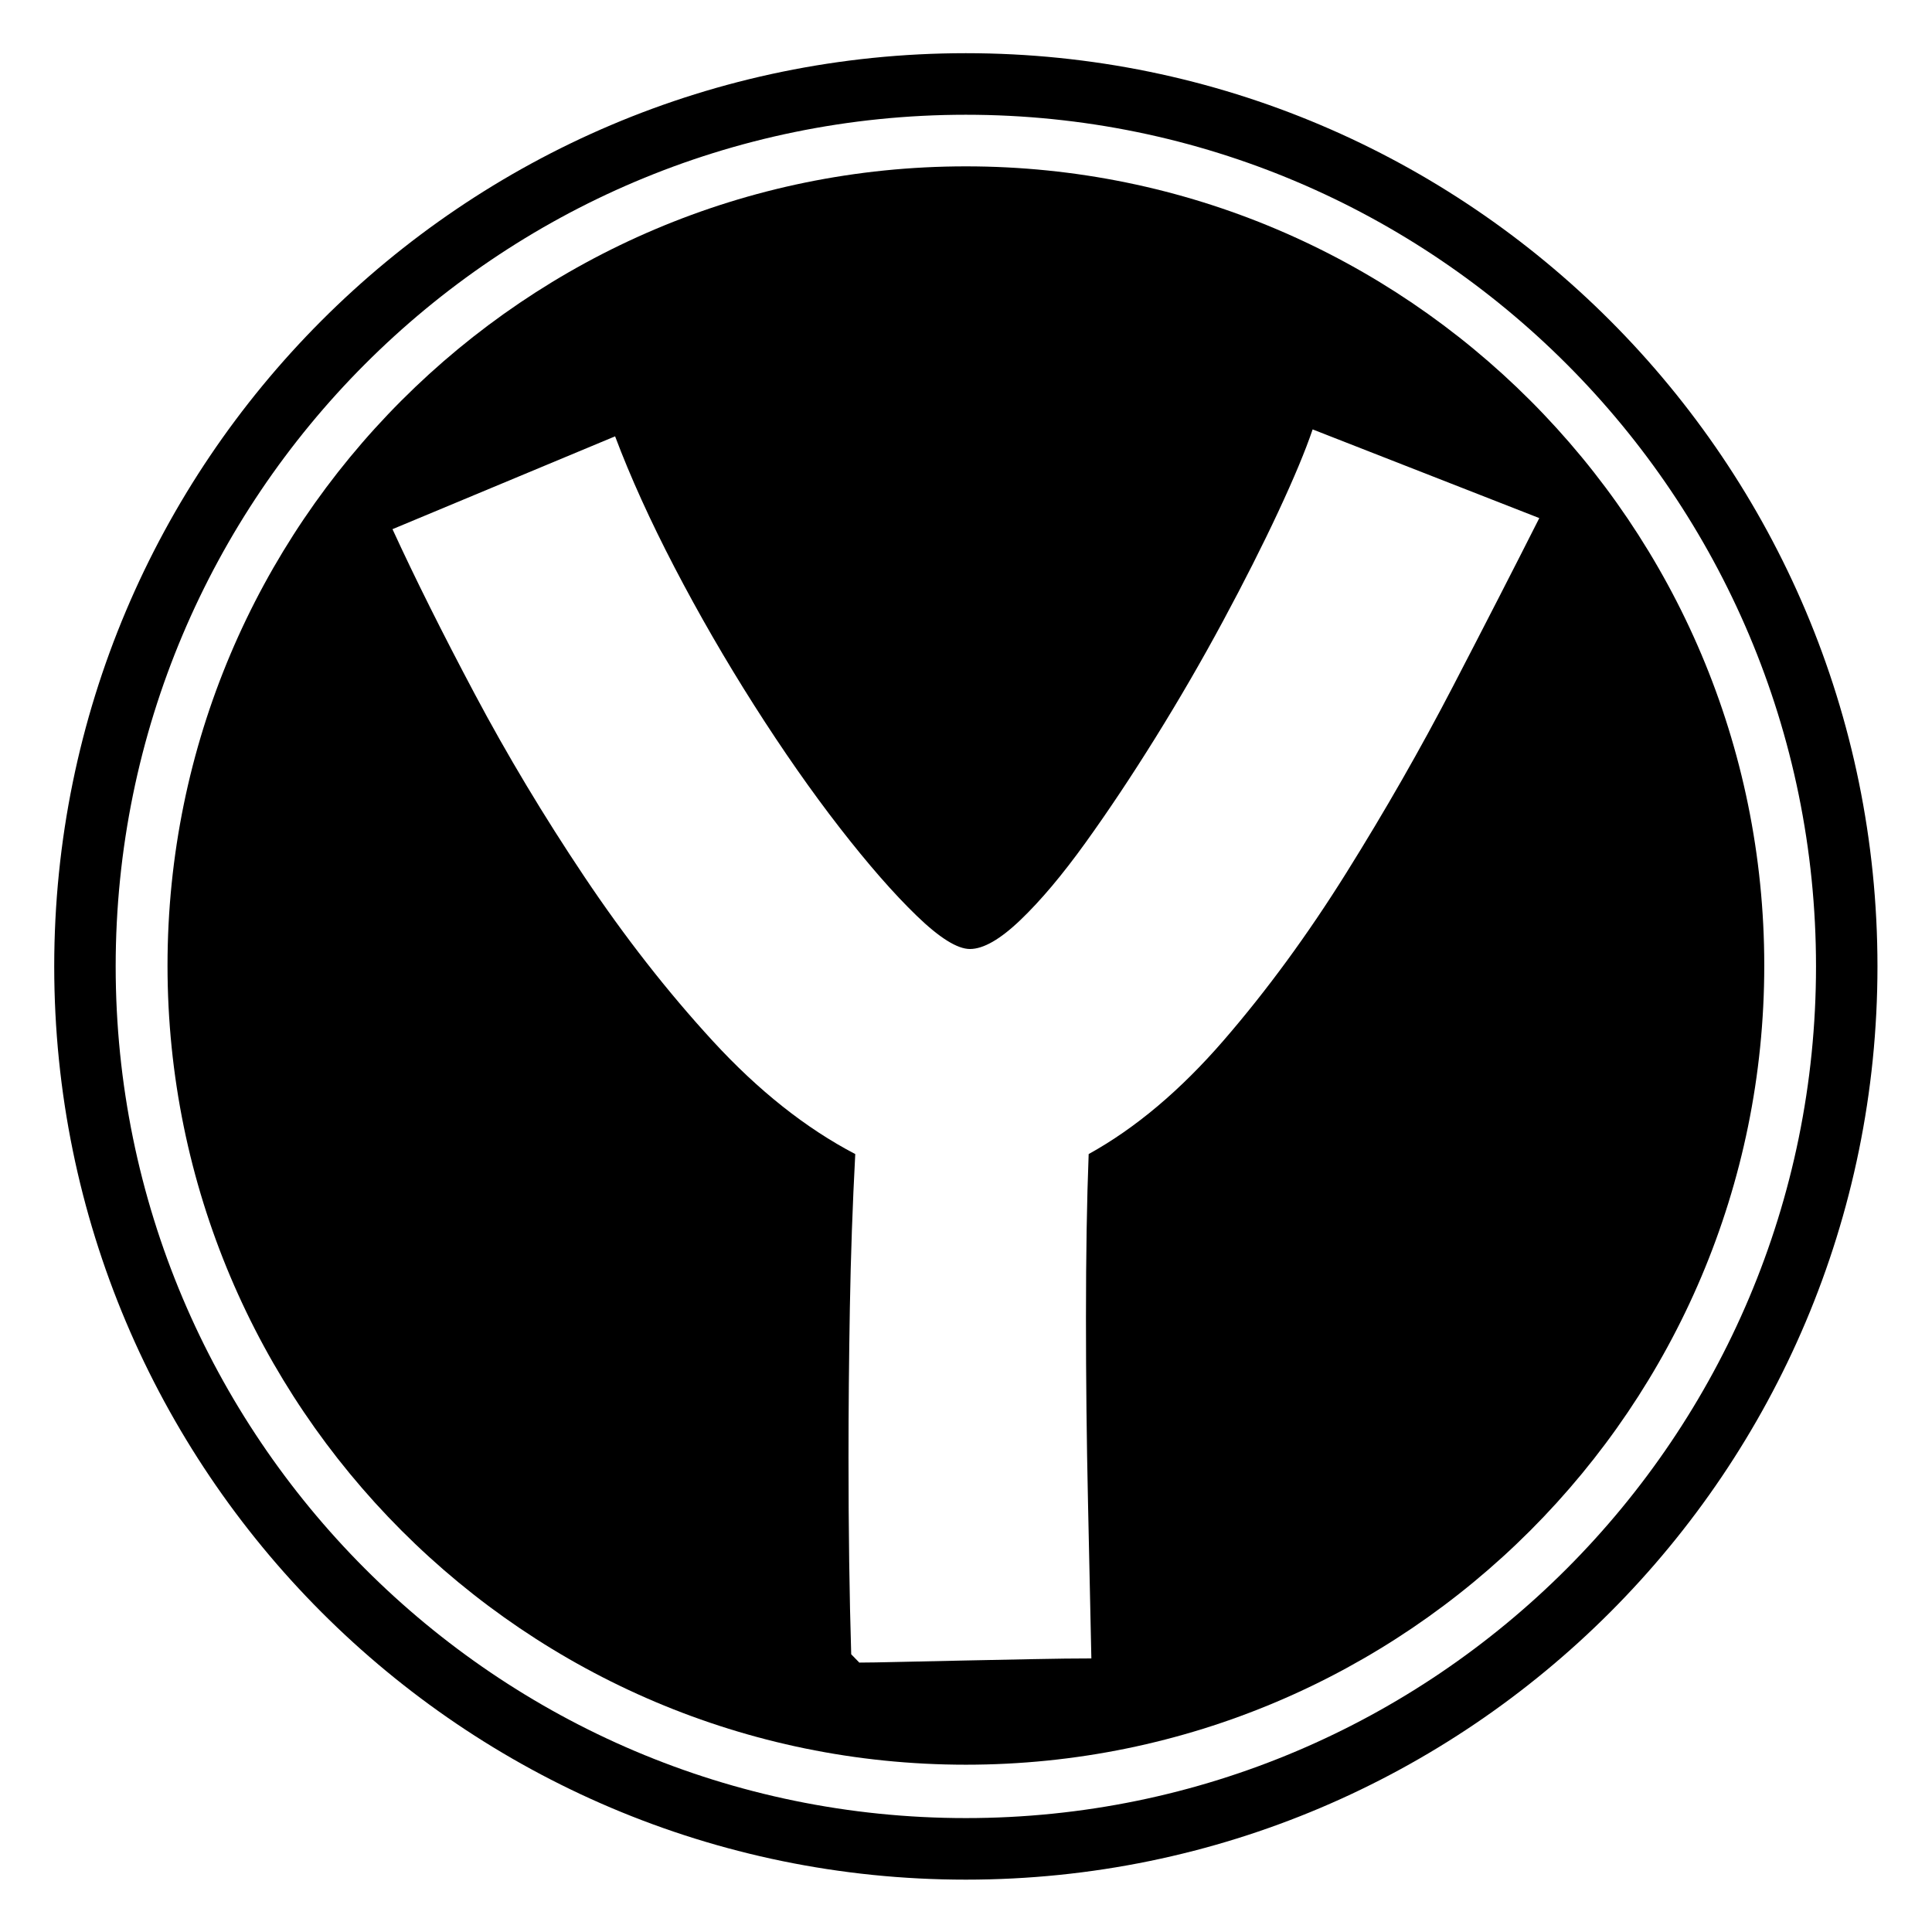
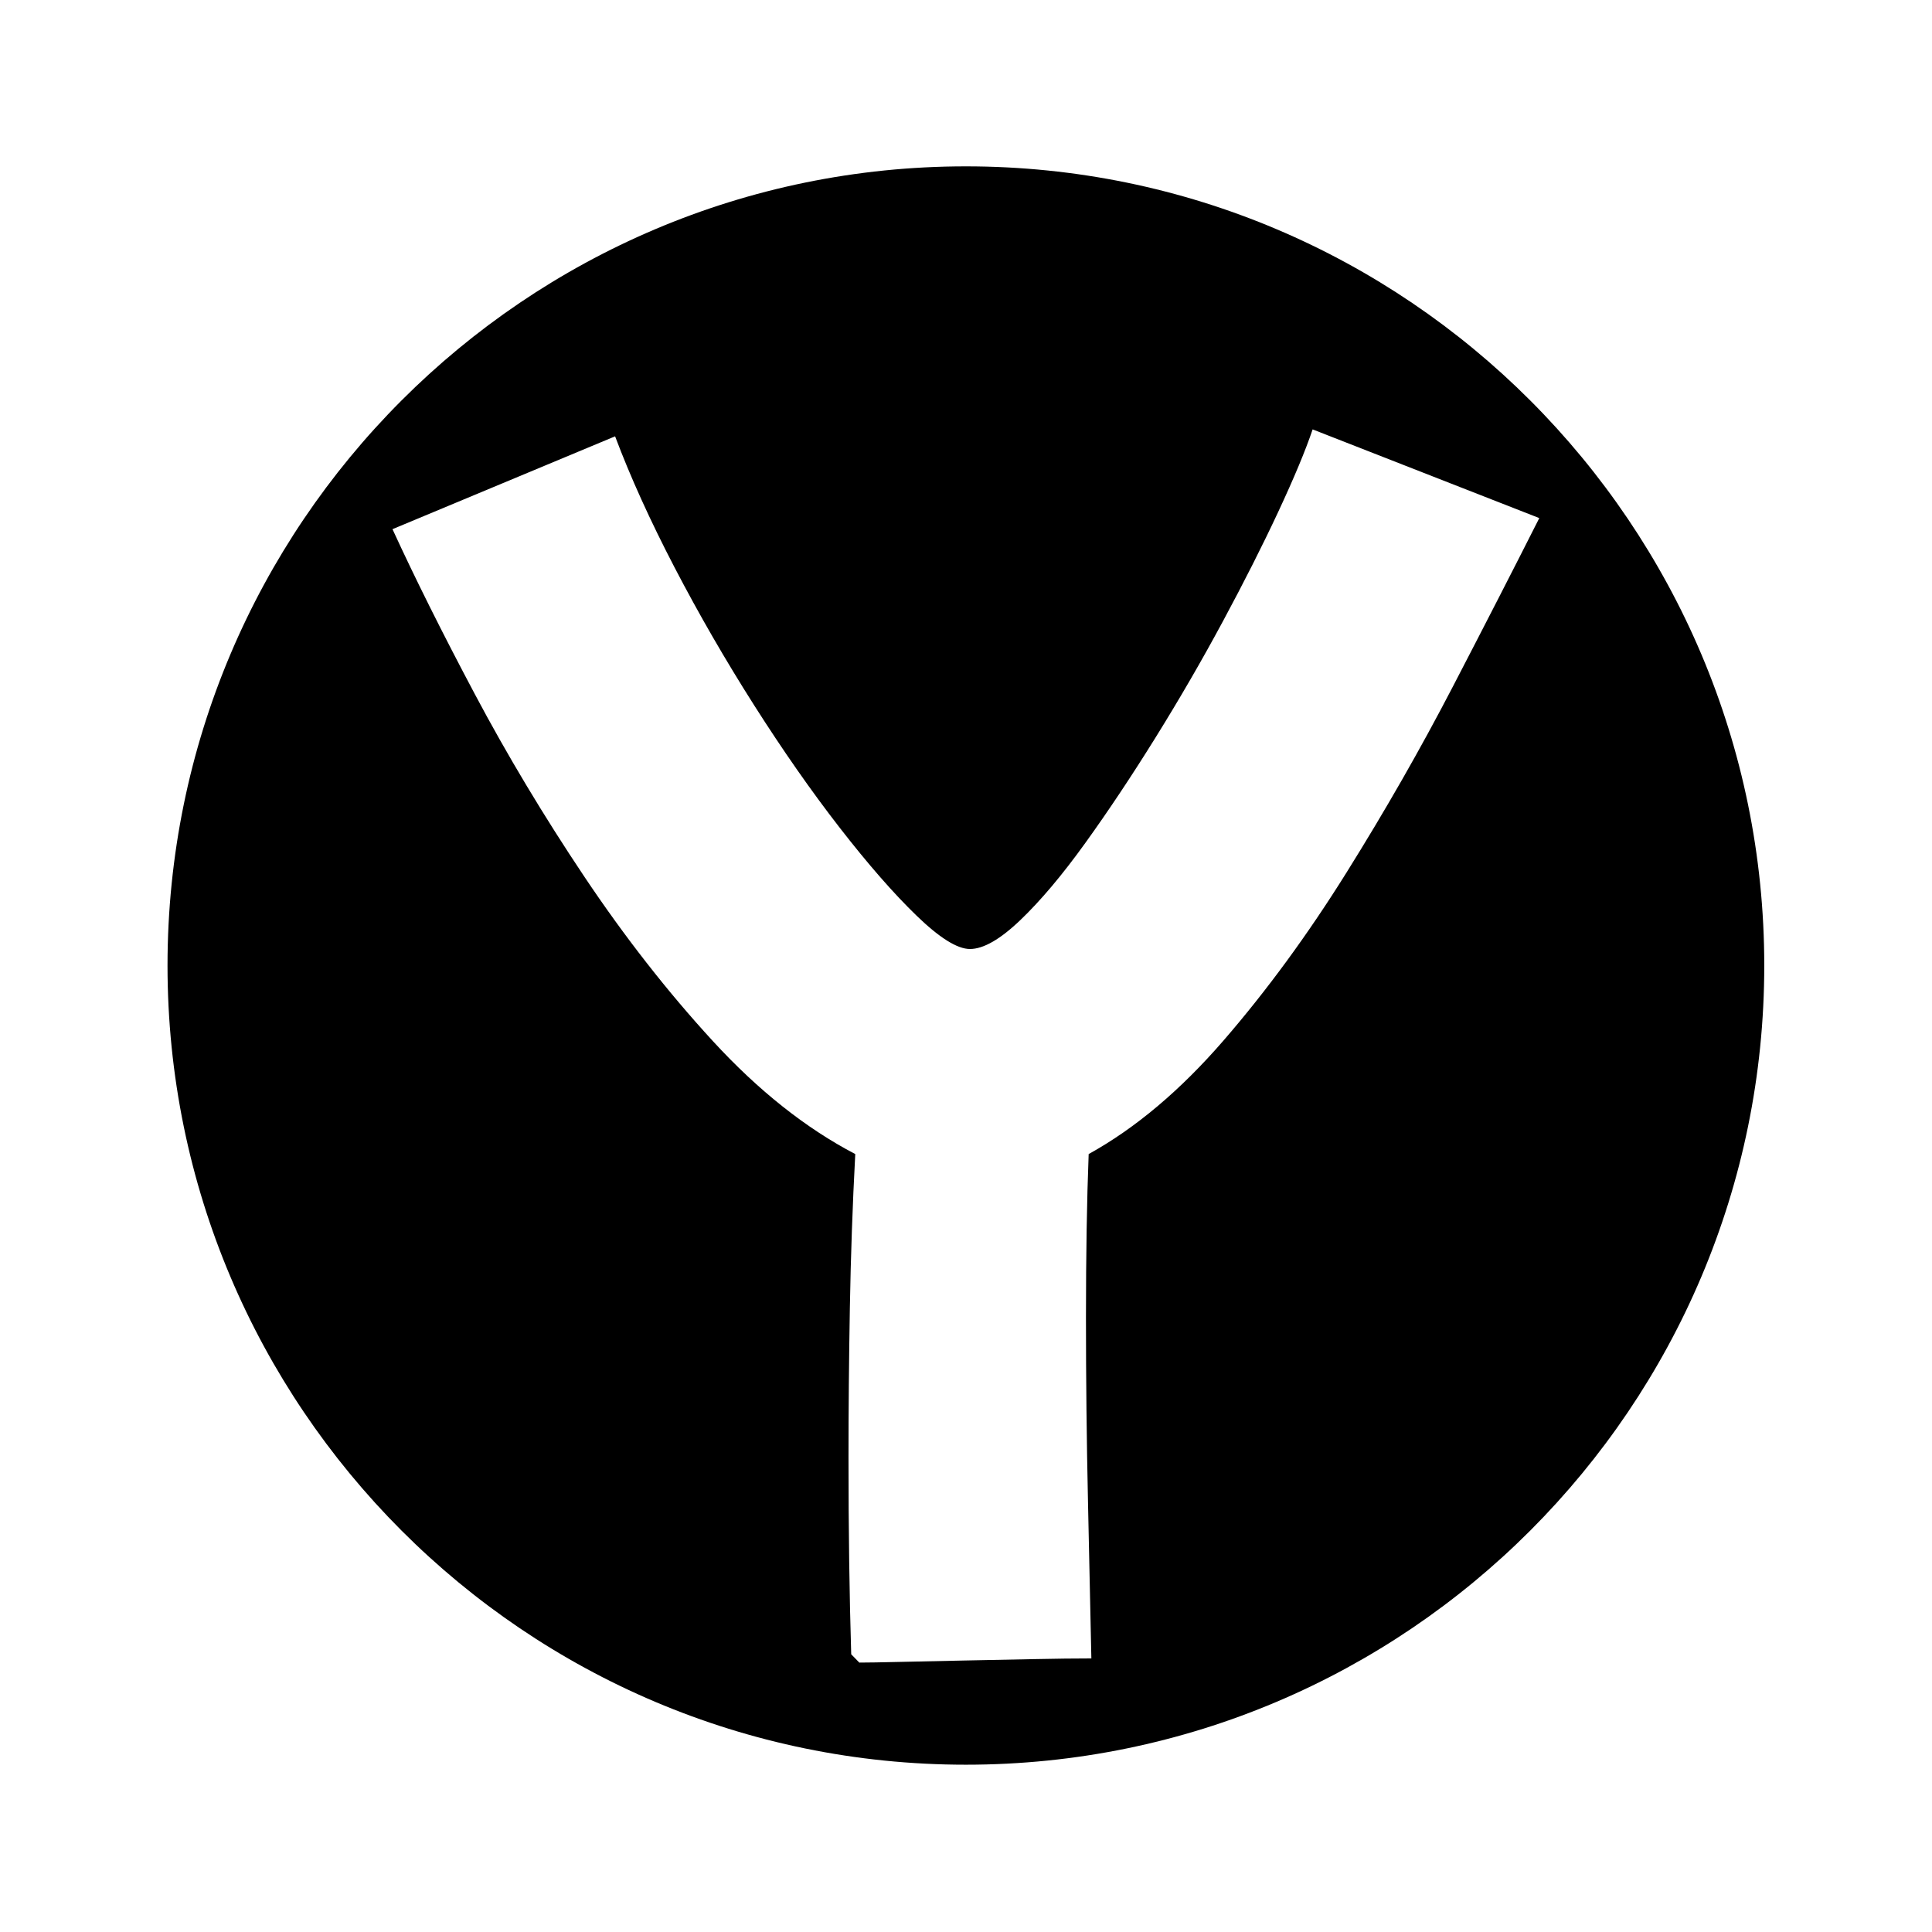
<svg xmlns="http://www.w3.org/2000/svg" width="100%" height="100%" viewBox="0 0 360 360" version="1.1" xml:space="preserve" style="fill-rule:evenodd;clip-rule:evenodd;stroke-linejoin:round;stroke-miterlimit:2;">
  <g id="schwarz">
    <g transform="matrix(1.135,0,0,1.137,-60.547,-63.164)">
-       <path d="M211.91,64.27C294.511,64.27 361.573,131.331 361.573,213.933C361.573,296.534 294.511,363.596 211.91,363.596C129.309,363.596 62.247,296.534 62.247,213.933C62.247,131.331 129.309,64.27 211.91,64.27ZM211.91,74.359C288.943,74.359 351.484,136.9 351.484,213.933C351.484,290.966 288.943,353.507 211.91,353.507C134.877,353.507 72.336,290.966 72.336,213.933C72.336,136.9 134.877,74.359 211.91,74.359Z" />
-     </g>
+       </g>
    <g transform="matrix(0.994,0,0,0.995,-30.659,-32.951)">
      <path d="M211.91,64.27C294.511,64.27 361.573,131.331 361.573,213.933C361.573,296.534 294.511,363.596 211.91,363.596C129.309,363.596 62.247,296.534 62.247,213.933C62.247,131.331 129.309,64.27 211.91,64.27ZM190.412,342.915C190.243,337.379 190.117,331.584 190.033,325.529C189.948,319.475 189.906,312.988 189.906,306.068C189.906,297.073 189.991,287.731 190.159,278.044C190.328,268.357 190.665,258.756 191.171,249.241C181.897,244.398 173.003,237.348 164.488,228.094C155.973,218.839 147.922,208.546 140.334,197.215C132.747,185.884 125.918,174.51 119.848,163.093C113.778,151.676 108.635,141.383 104.42,132.215L146.151,114.829C149.018,122.441 152.727,130.614 157.28,139.35C161.832,148.086 166.806,156.692 172.202,165.169C177.598,173.645 182.951,181.3 188.262,188.133C193.574,194.966 198.379,200.459 202.679,204.61C206.978,208.762 210.308,210.838 212.669,210.838C215.198,210.838 218.36,209.022 222.153,205.389C225.947,201.756 229.994,196.956 234.293,190.987C238.593,185.019 242.977,178.446 247.445,171.267C251.913,164.088 256.129,156.822 260.091,149.47C264.053,142.118 267.51,135.285 270.461,128.971C273.411,122.657 275.561,117.51 276.91,113.532L319.4,130.139C314.679,139.48 309.283,149.989 303.213,161.666C297.143,173.343 290.483,184.976 283.233,196.566C275.983,208.157 268.311,218.622 260.217,227.964C252.124,237.305 243.693,244.398 234.926,249.241C234.588,257.891 234.42,268.097 234.42,279.86C234.42,291.451 234.546,302.954 234.799,314.372C235.052,325.789 235.263,335.563 235.431,343.693C232.396,343.693 228.771,343.737 224.556,343.823C220.341,343.91 216.041,343.996 211.657,344.083C207.273,344.169 203.269,344.256 199.644,344.342C196.018,344.429 193.447,344.472 191.93,344.472L190.412,342.915Z" />
    </g>
  </g>
</svg>